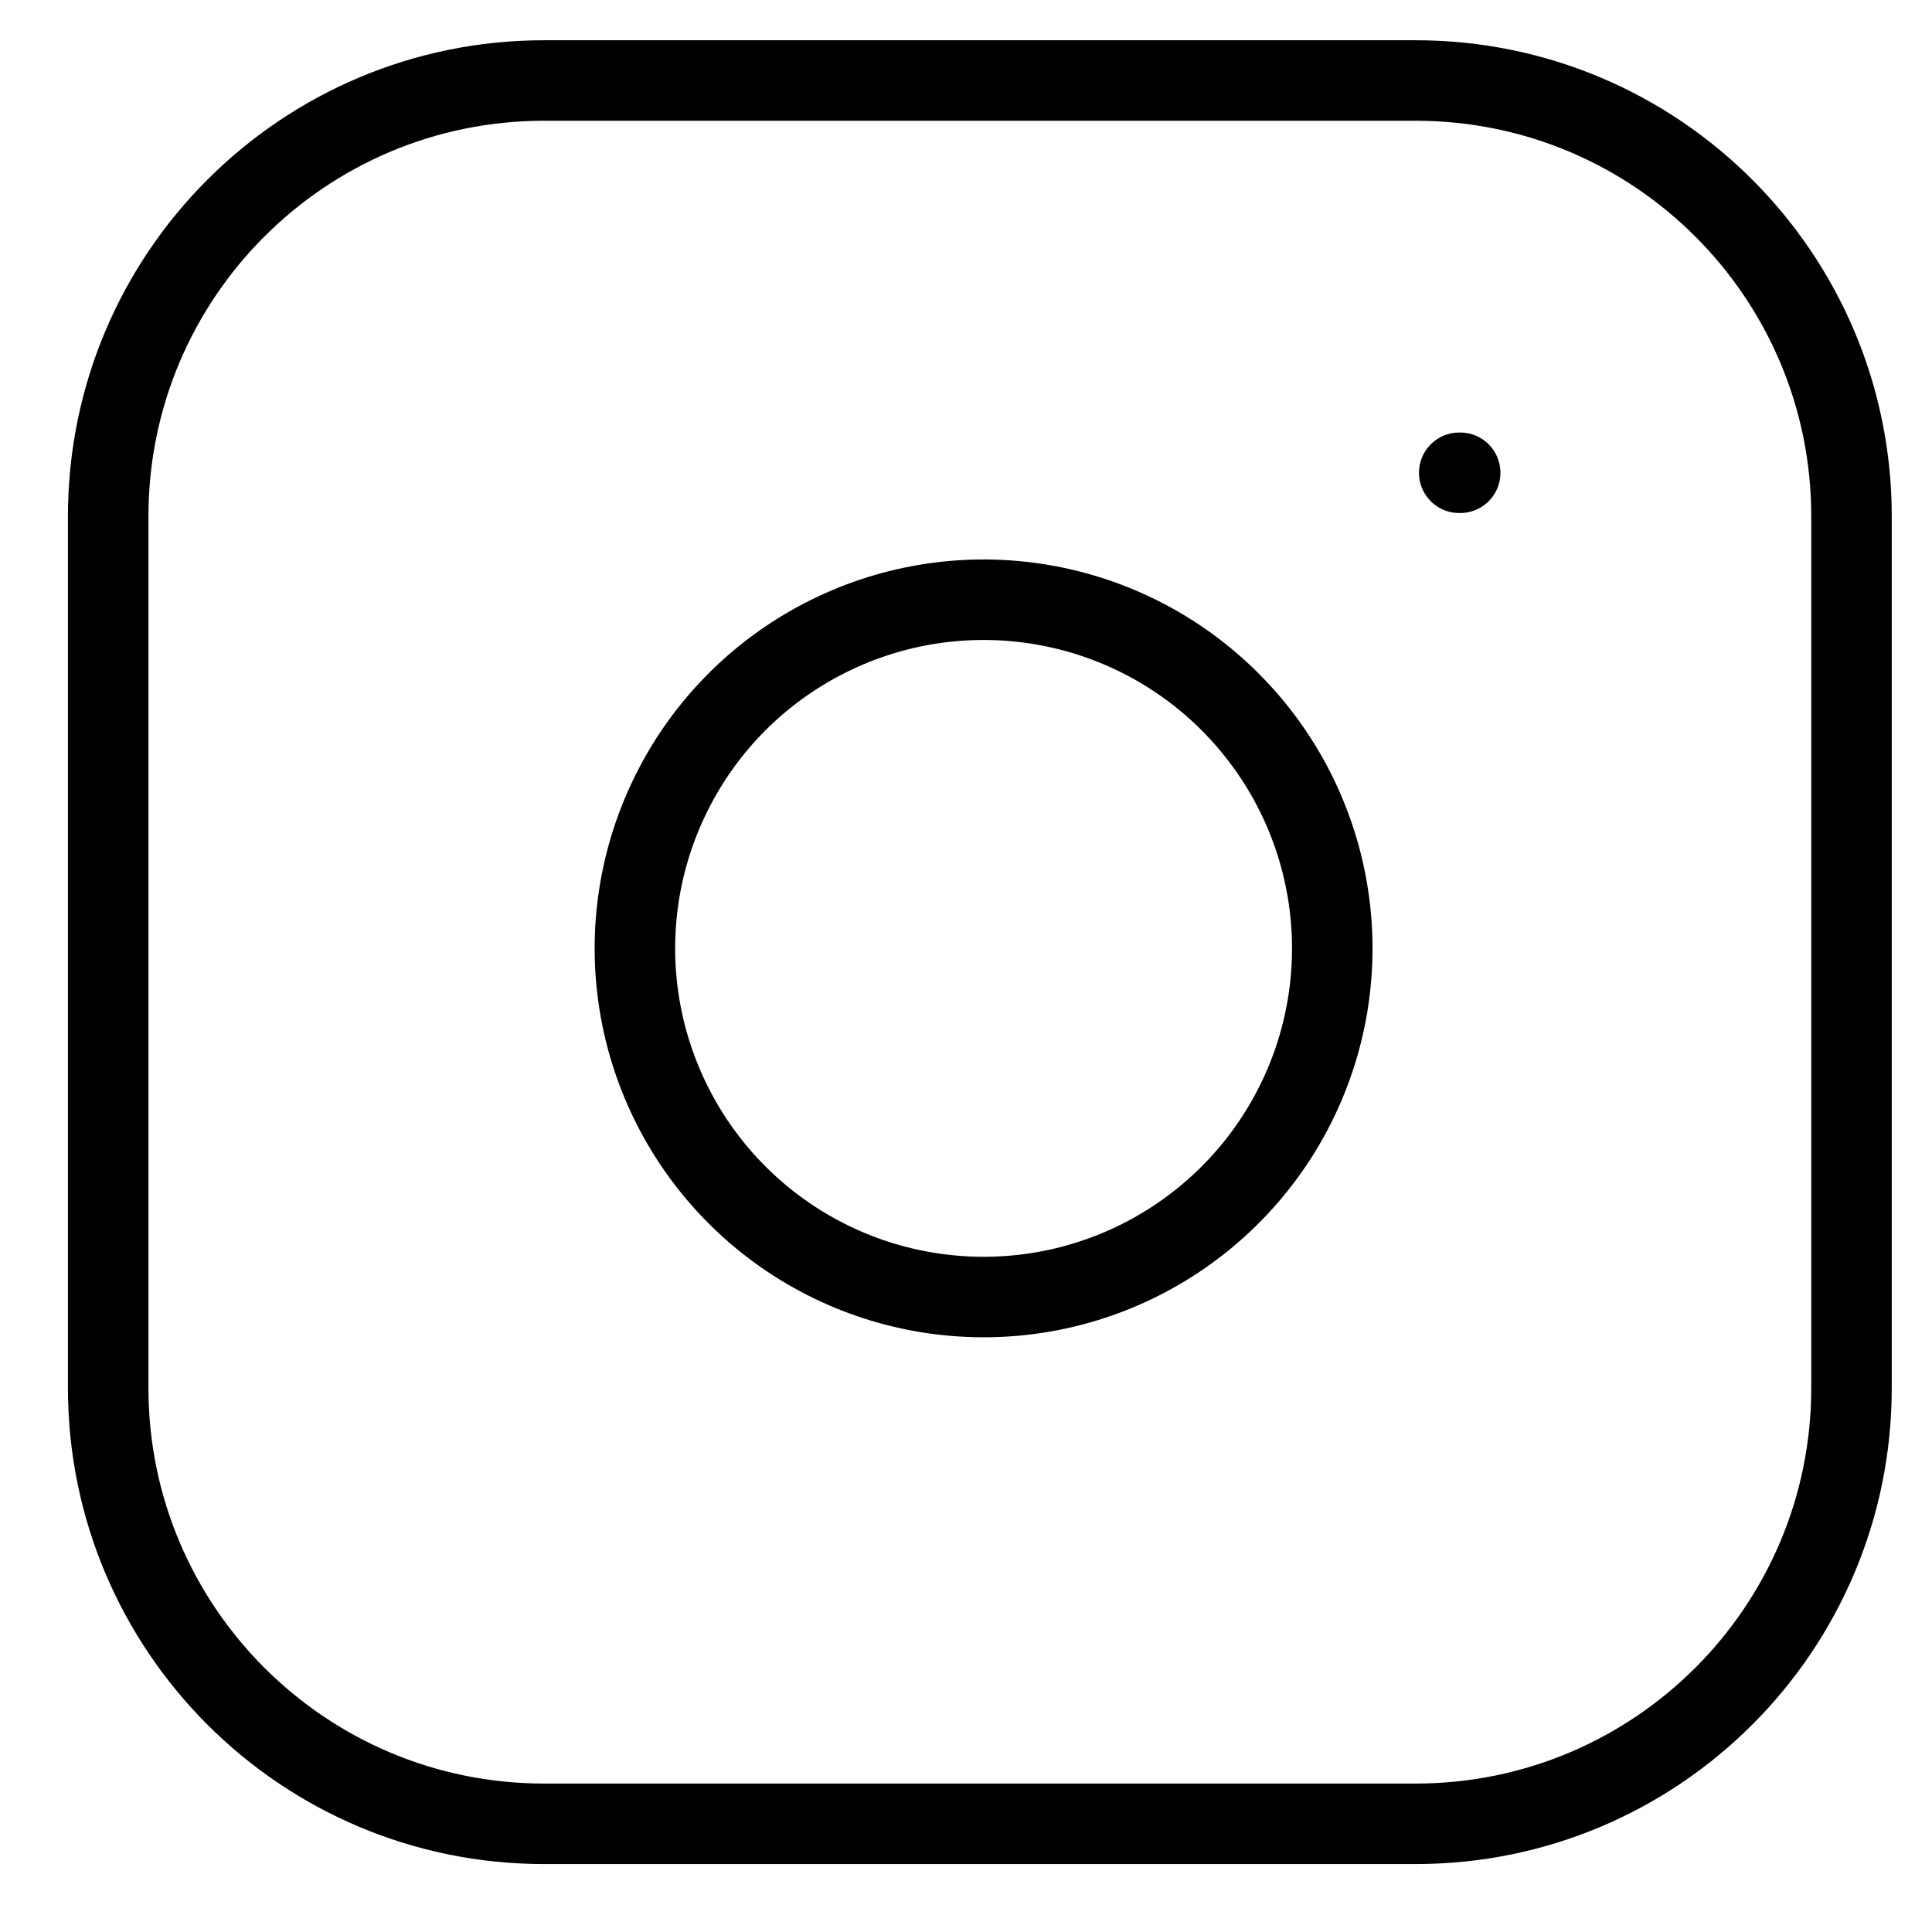
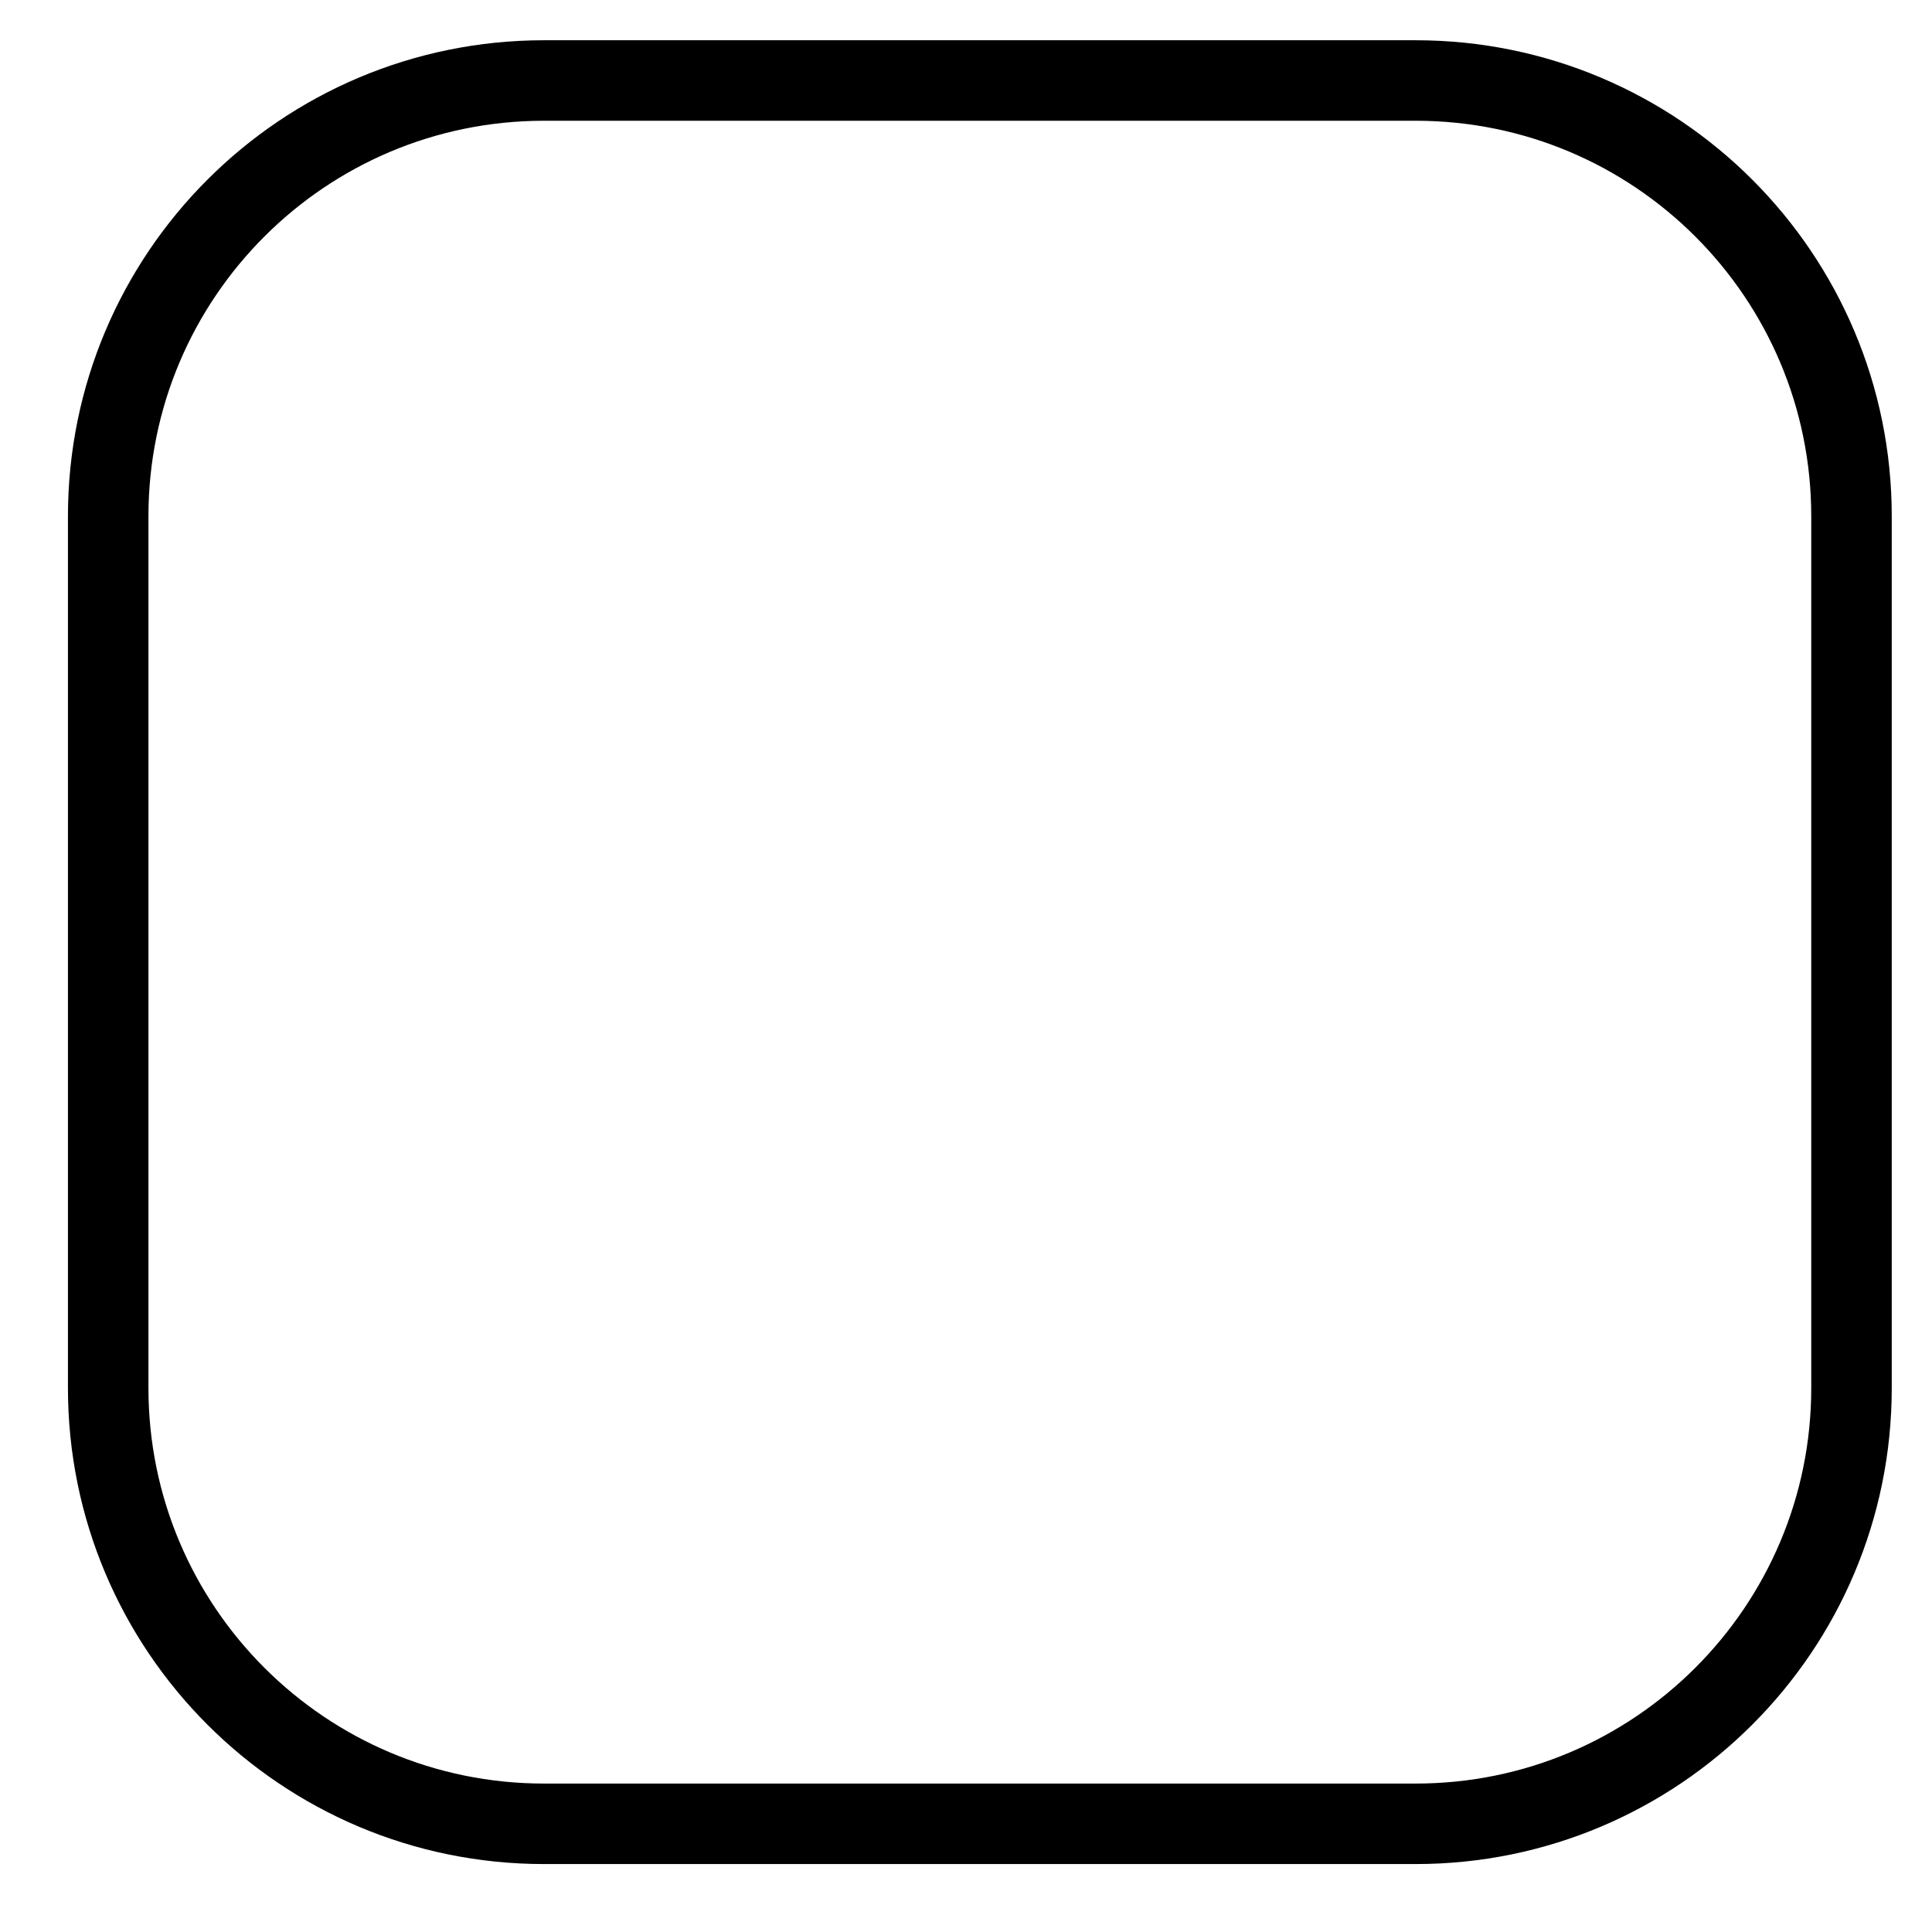
<svg xmlns="http://www.w3.org/2000/svg" width="24" height="24" viewBox="0 0 24 24" fill="none">
  <path d="M17.586 1H6.758C3.768 1 1.344 3.424 1.344 6.414V17.242C1.344 20.232 3.768 22.656 6.758 22.656H17.586C20.576 22.656 23 20.232 23 17.242V6.414C23 3.424 20.576 1 17.586 1Z" stroke="black" stroke-linecap="round" stroke-linejoin="round" />
-   <path d="M16.503 11.146C16.637 12.047 16.483 12.967 16.063 13.776C15.643 14.585 14.979 15.24 14.166 15.65C13.352 16.06 12.43 16.202 11.53 16.057C10.631 15.913 9.8 15.488 9.156 14.844C8.512 14.2 8.087 13.369 7.942 12.469C7.797 11.57 7.94 10.648 8.35 9.834C8.759 9.02 9.415 8.356 10.224 7.937C11.032 7.517 11.953 7.363 12.854 7.497C13.773 7.633 14.624 8.061 15.281 8.719C15.938 9.376 16.367 10.227 16.503 11.146Z" stroke="black" stroke-linecap="round" stroke-linejoin="round" />
-   <path d="M18.127 5.873H18.139" stroke="black" stroke-linecap="round" stroke-linejoin="round" />
</svg>